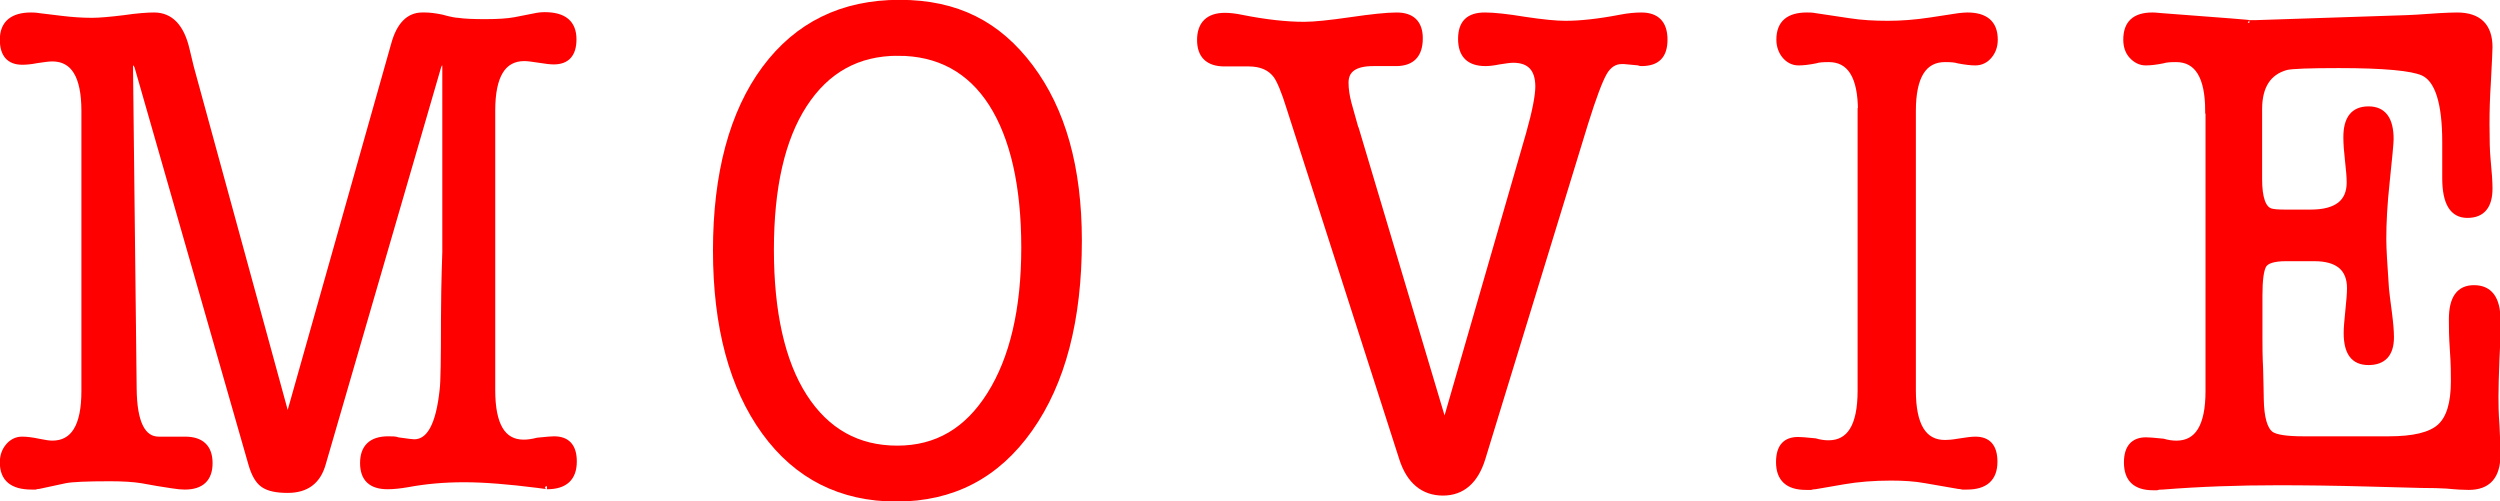
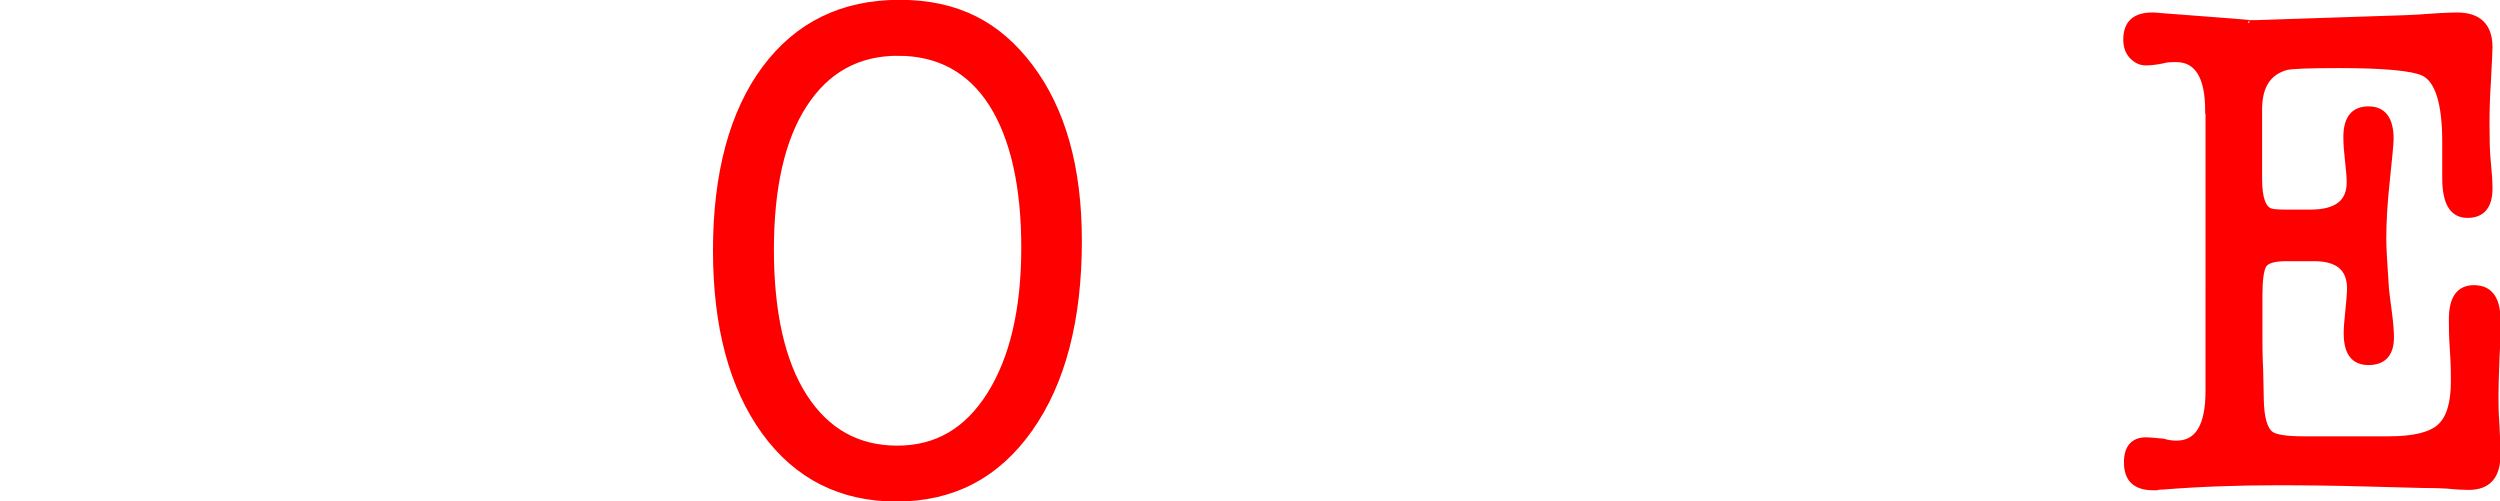
<svg xmlns="http://www.w3.org/2000/svg" id="_レイヤー_1" data-name="レイヤー 1" viewBox="0 0 75.09 15.06">
  <defs>
    <style>
      .cls-1 {
        fill: red;
        stroke: red;
        stroke-miterlimit: 10;
        stroke-width: .17px;
      }
    </style>
  </defs>
-   <path class="cls-1" d="M5.74,2.03l2.9,10.6L11.83,1.34c.16-.59.45-.88.85-.88h.09c.13,0,.29.02.49.06.25.07.42.1.49.1.2.03.48.04.83.04.38,0,.67-.02.89-.06l.66-.13s.11-.02.23-.02c.58,0,.87.24.87.73,0,.45-.2.67-.6.67-.1,0-.25-.02-.44-.05-.2-.03-.34-.05-.44-.05-.64,0-.96.52-.96,1.57v8.4c0,1.05.31,1.57.94,1.57.13,0,.26-.02.42-.06.28-.03.44-.04.49-.04.4,0,.6.22.6.67,0,.5-.27.75-.81.75.03,0-.07-.01-.28-.04-.87-.11-1.6-.17-2.21-.17s-1.16.05-1.7.15c-.23.04-.43.06-.6.06-.49,0-.74-.23-.74-.7s.25-.72.76-.72c.13,0,.22,0,.29.03.28.04.44.06.49.06.46,0,.74-.52.85-1.57.03-.22.04-.93.04-2.13,0-.46.01-1.13.04-2.01V1.99c0-.08-.03-.12-.09-.12-.04,0-.08.04-.11.12l-3.47,11.94c-.15.53-.5.79-1.06.79-.33,0-.57-.05-.73-.16s-.28-.32-.37-.64L4.12,1.99c-.04-.08-.08-.12-.13-.12s-.08.04-.08.12l.11,9.69c.01,1.01.26,1.52.75,1.52h.79c.49,0,.74.24.74.71s-.25.71-.75.71c-.09,0-.22-.01-.4-.04-.28-.04-.57-.09-.89-.15-.25-.04-.57-.06-.96-.06-.69,0-1.14.02-1.34.06l-.79.17s-.06,0-.11.02h-.11c-.58,0-.87-.24-.87-.73,0-.2.06-.36.17-.49.11-.13.25-.2.41-.2.14,0,.3.02.49.06s.33.06.42.06c.64,0,.96-.52.96-1.57V3.33c0-1.05-.32-1.57-.96-1.57-.1,0-.25.02-.45.05-.2.04-.35.05-.45.05C.28,1.86.08,1.64.08,1.19.08.71.37.46.93.46c.05,0,.13,0,.25.02l.66.08c.33.04.63.06.92.06.24,0,.56-.03.97-.08.41-.06.71-.08.9-.08.49,0,.82.34.98,1.03l.13.54Z" />
  <path class="cls-1" d="M26.93,14.98c-1.67,0-3-.67-3.97-2.01-.97-1.34-1.46-3.16-1.46-5.45s.49-4.14,1.47-5.46c.98-1.32,2.33-1.98,4.05-1.98s2.96.64,3.93,1.93c.97,1.29,1.46,3.02,1.46,5.22,0,2.37-.49,4.26-1.48,5.66-.99,1.4-2.32,2.09-4.01,2.09ZM26.97,1.59c-1.21,0-2.14.52-2.81,1.55-.67,1.03-1,2.49-1,4.36s.33,3.37,1,4.41c.67,1.04,1.6,1.56,2.79,1.56s2.1-.54,2.78-1.62c.68-1.08,1.03-2.55,1.03-4.41s-.33-3.31-.98-4.33c-.65-1.01-1.59-1.52-2.81-1.52Z" />
-   <path class="cls-1" d="M40.73,3.87l2.66,8.91,2.53-8.76c.19-.67.28-1.15.28-1.42,0-.53-.25-.8-.75-.8-.09,0-.23.02-.42.05-.19.04-.33.05-.41.05-.49,0-.74-.24-.74-.73s.24-.71.72-.71c.26,0,.66.04,1.2.13.53.08.94.12,1.22.12.45,0,1.01-.06,1.68-.19.21-.04.42-.06.6-.06.46,0,.7.24.7.73s-.23.71-.7.71c-.01,0-.04,0-.08-.02l-.43-.04h-.09c-.21,0-.39.12-.52.35s-.32.73-.56,1.5l-3.09,10.08c-.21.68-.61,1.03-1.19,1.03s-1.01-.34-1.23-1.03l-3.38-10.52c-.16-.52-.3-.84-.4-.98-.18-.24-.45-.36-.83-.36h-.72c-.49,0-.74-.24-.74-.71s.25-.73.75-.73c.15,0,.32.02.51.06.7.14,1.33.21,1.87.21.31,0,.78-.05,1.4-.14s1.08-.14,1.38-.14c.46,0,.7.23.7.69,0,.5-.24.75-.72.75h-.68c-.55,0-.83.19-.83.58,0,.2.03.4.09.63l.21.75Z" />
-   <path class="cls-1" d="M55.89,3.33c0-1.03-.32-1.55-.96-1.55-.18,0-.31.01-.4.04-.2.04-.37.06-.51.06-.16,0-.3-.07-.41-.2-.11-.13-.17-.3-.17-.49,0-.49.28-.73.83-.73.08,0,.16,0,.26.02l1,.15c.38.06.77.08,1.17.08s.82-.03,1.28-.1l.85-.13c.1-.01.19-.02.26-.02.55,0,.83.24.83.73,0,.2-.06.36-.17.49-.11.13-.25.2-.42.2-.13,0-.3-.02-.51-.06-.09-.03-.22-.04-.4-.04-.64,0-.96.52-.96,1.55v8.4c0,1.05.32,1.57.96,1.57.1,0,.23-.01.4-.04.24-.04.41-.06.51-.06.39,0,.58.22.58.67,0,.5-.28.75-.83.75h-.13c-.05-.01-.09-.02-.13-.02l-.98-.17c-.33-.06-.67-.08-1.04-.08-.53,0-1,.04-1.41.11l-.87.15s-.07,0-.13.02h-.15c-.54,0-.81-.25-.81-.75,0-.45.19-.67.58-.67.06,0,.23.01.51.04.14.04.27.06.4.06.64,0,.96-.52.96-1.57V3.33Z" />
  <path class="cls-1" d="M66.32,3.33c0-1.03-.32-1.55-.96-1.55-.18,0-.31.01-.4.04-.2.04-.37.06-.51.06-.16,0-.3-.07-.42-.2s-.17-.3-.17-.49c0-.49.26-.73.79-.73.01,0,.11,0,.28.02,1.88.14,2.75.21,2.63.21h.19l4.53-.15c.09,0,.41-.02.98-.06.2-.01.38-.02.54-.02.65,0,.98.32.98.96,0,.11-.02.47-.05,1.07-.03.45-.04.86-.04,1.24,0,.49.01.83.03,1.03.04.41.06.71.06.9,0,.53-.22.8-.67.8s-.67-.37-.67-1.11v-1.09c0-1.17-.22-1.87-.66-2.07-.33-.15-1.17-.23-2.53-.23-.89,0-1.42.02-1.58.06-.54.15-.81.57-.81,1.26v2.1c0,.56.11.88.33.96.09.03.24.04.45.04h.76c.78,0,1.17-.3,1.17-.9,0-.17-.02-.38-.05-.65s-.05-.5-.05-.71c0-.56.22-.84.67-.84s.67.3.67.9c0,.11-.04.54-.12,1.3-.07.64-.1,1.21-.1,1.7,0,.28.03.78.08,1.49.01.11.04.36.09.73.04.31.06.55.06.73,0,.5-.23.75-.68.75s-.66-.29-.66-.88c0-.15.02-.38.05-.67s.05-.52.05-.67c0-.6-.36-.9-1.07-.9h-.85c-.36,0-.59.07-.67.21-.08.14-.12.44-.12.9v1.3c0,.22,0,.52.02.9.01.46.02.77.02.92.01.56.11.91.3,1.05.14.1.46.15.98.15h2.56c.74,0,1.25-.12,1.53-.37s.42-.7.42-1.37c0-.21,0-.52-.03-.93s-.03-.72-.03-.93c0-.63.22-.94.67-.94.47,0,.71.32.71.96,0,.25,0,.64-.03,1.15-.02.52-.03.9-.03,1.15,0,.2,0,.49.03.87.02.38.03.67.03.87,0,.66-.29.98-.87.98-.14,0-.36-.01-.66-.04-.15-.01-.43-.02-.83-.02.09,0-.4-.01-1.47-.04s-1.99-.04-2.77-.04c-1.18,0-2.34.04-3.47.13-.05,0-.11,0-.17.02h-.11c-.53,0-.79-.25-.79-.75,0-.45.2-.67.58-.67.06,0,.23.01.51.04.14.04.27.06.4.06.64,0,.96-.52.96-1.57V3.33Z" />
</svg>